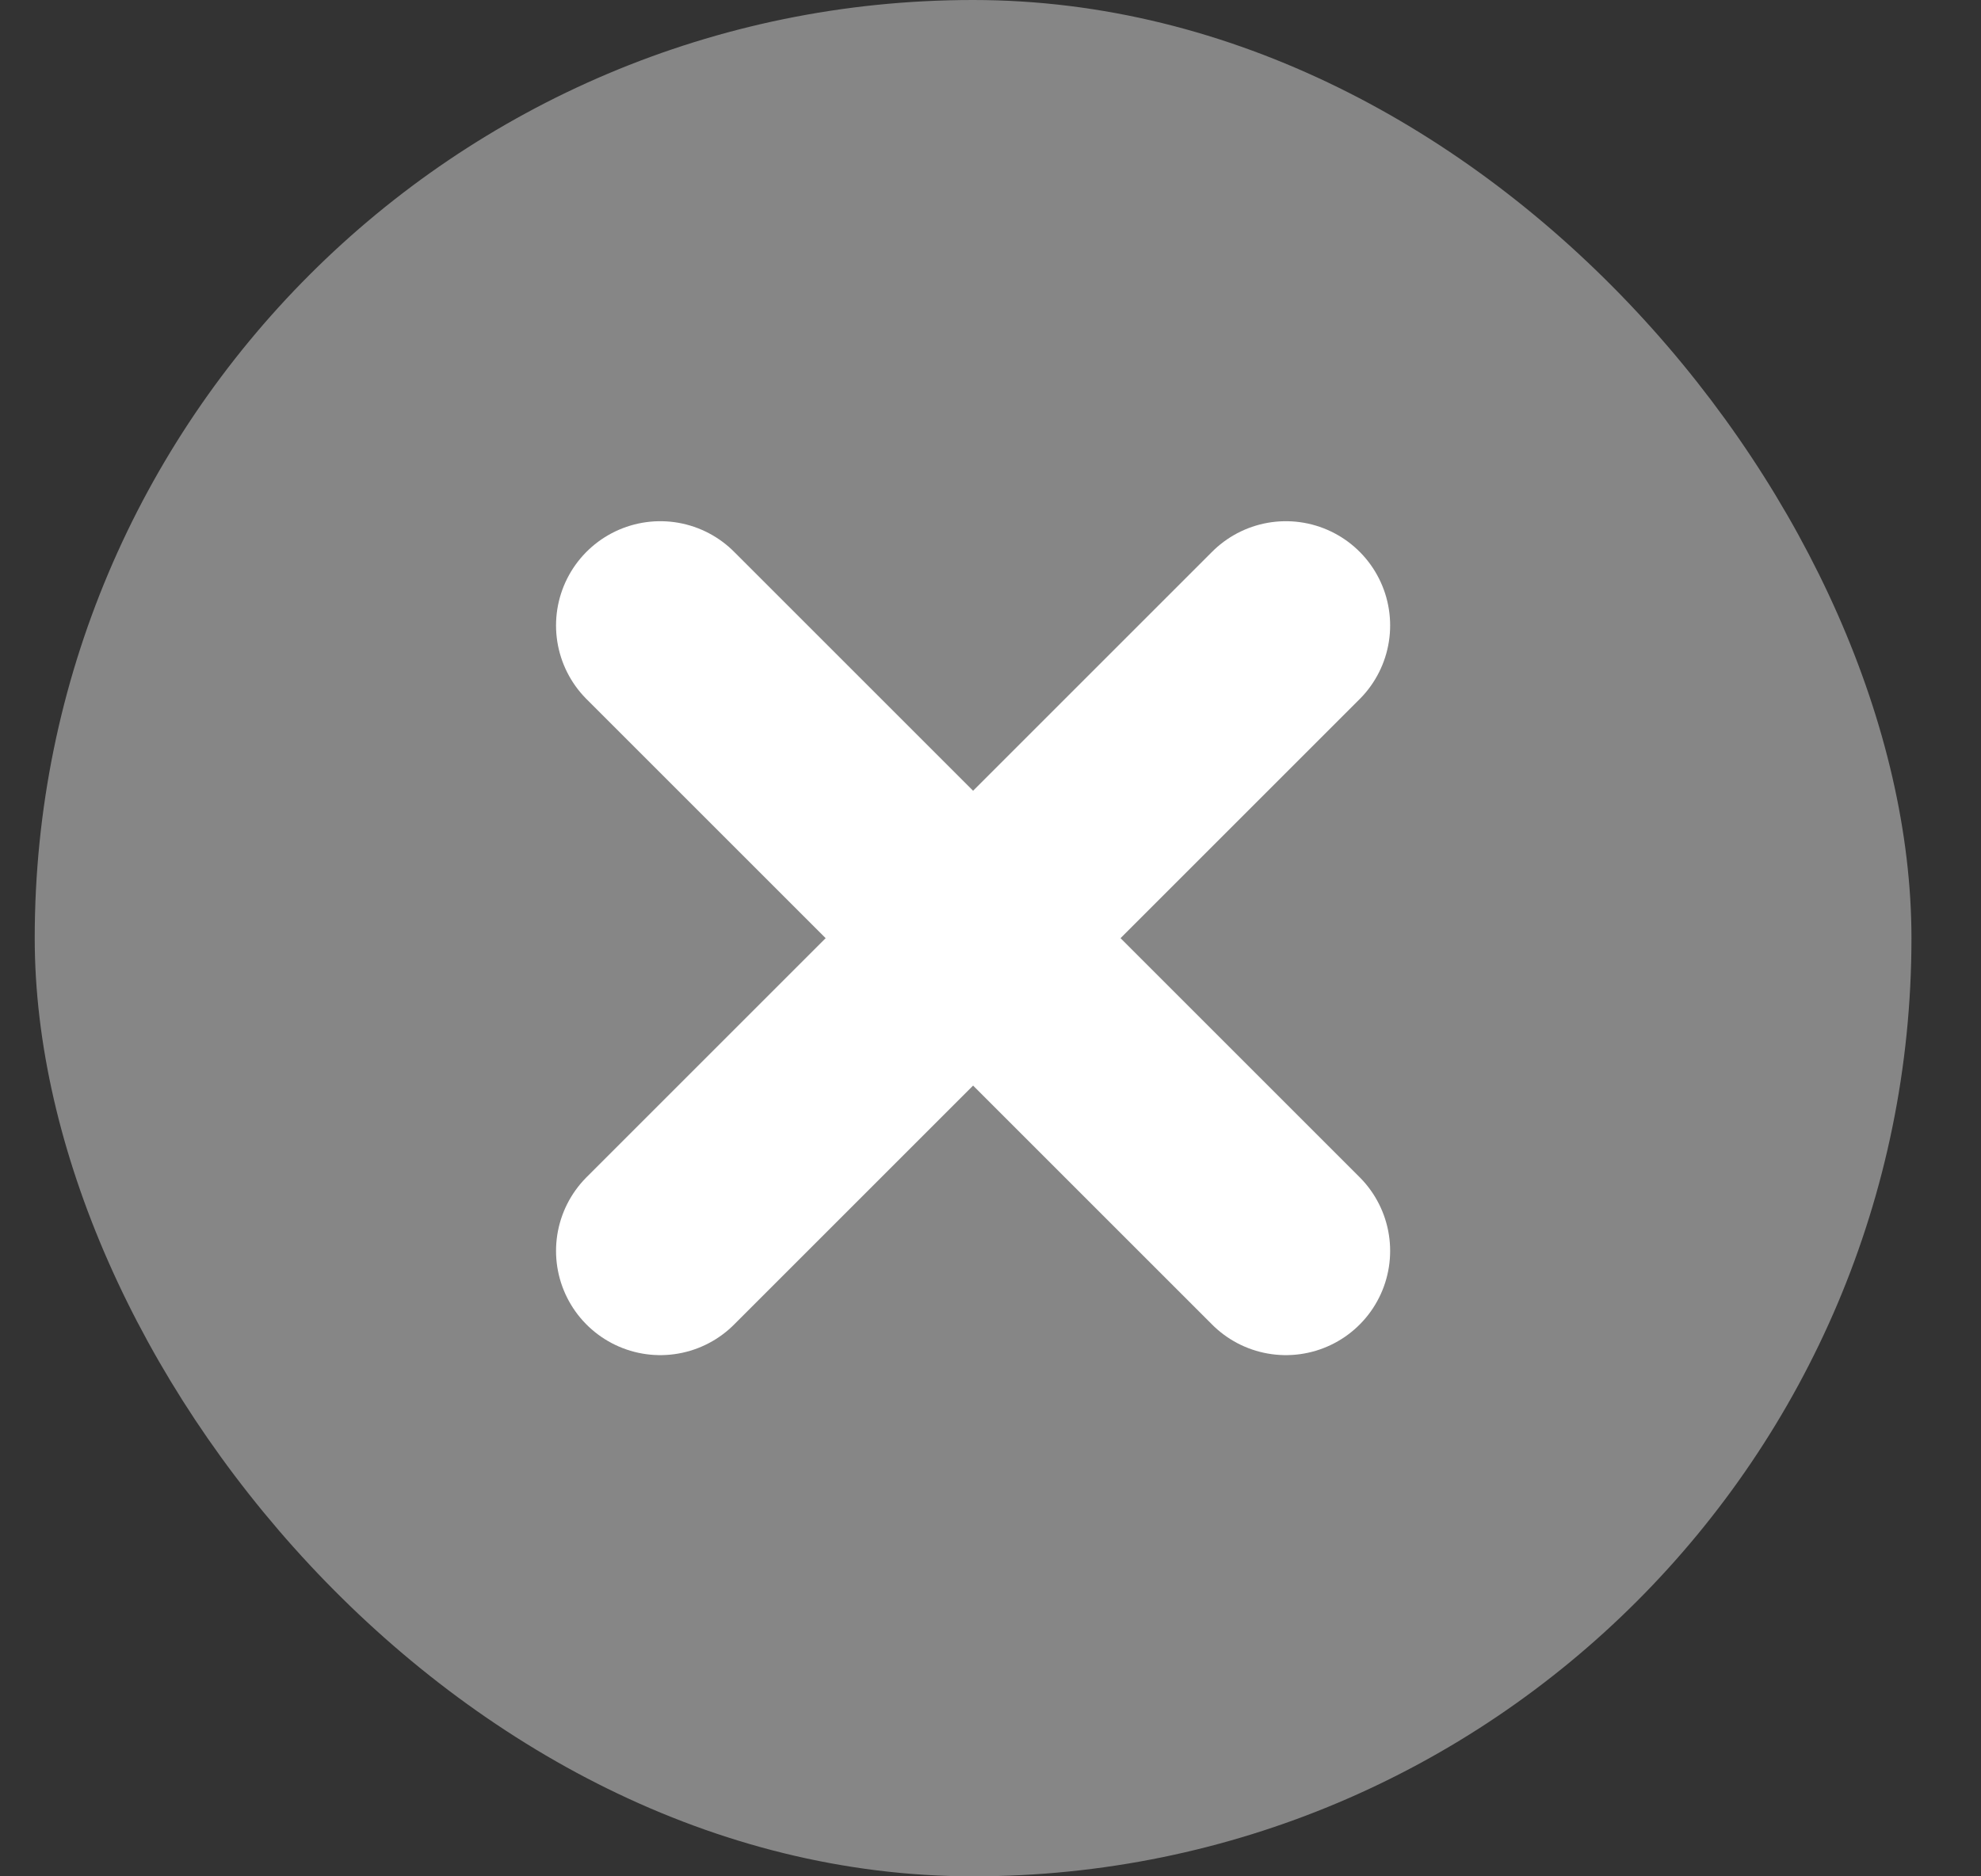
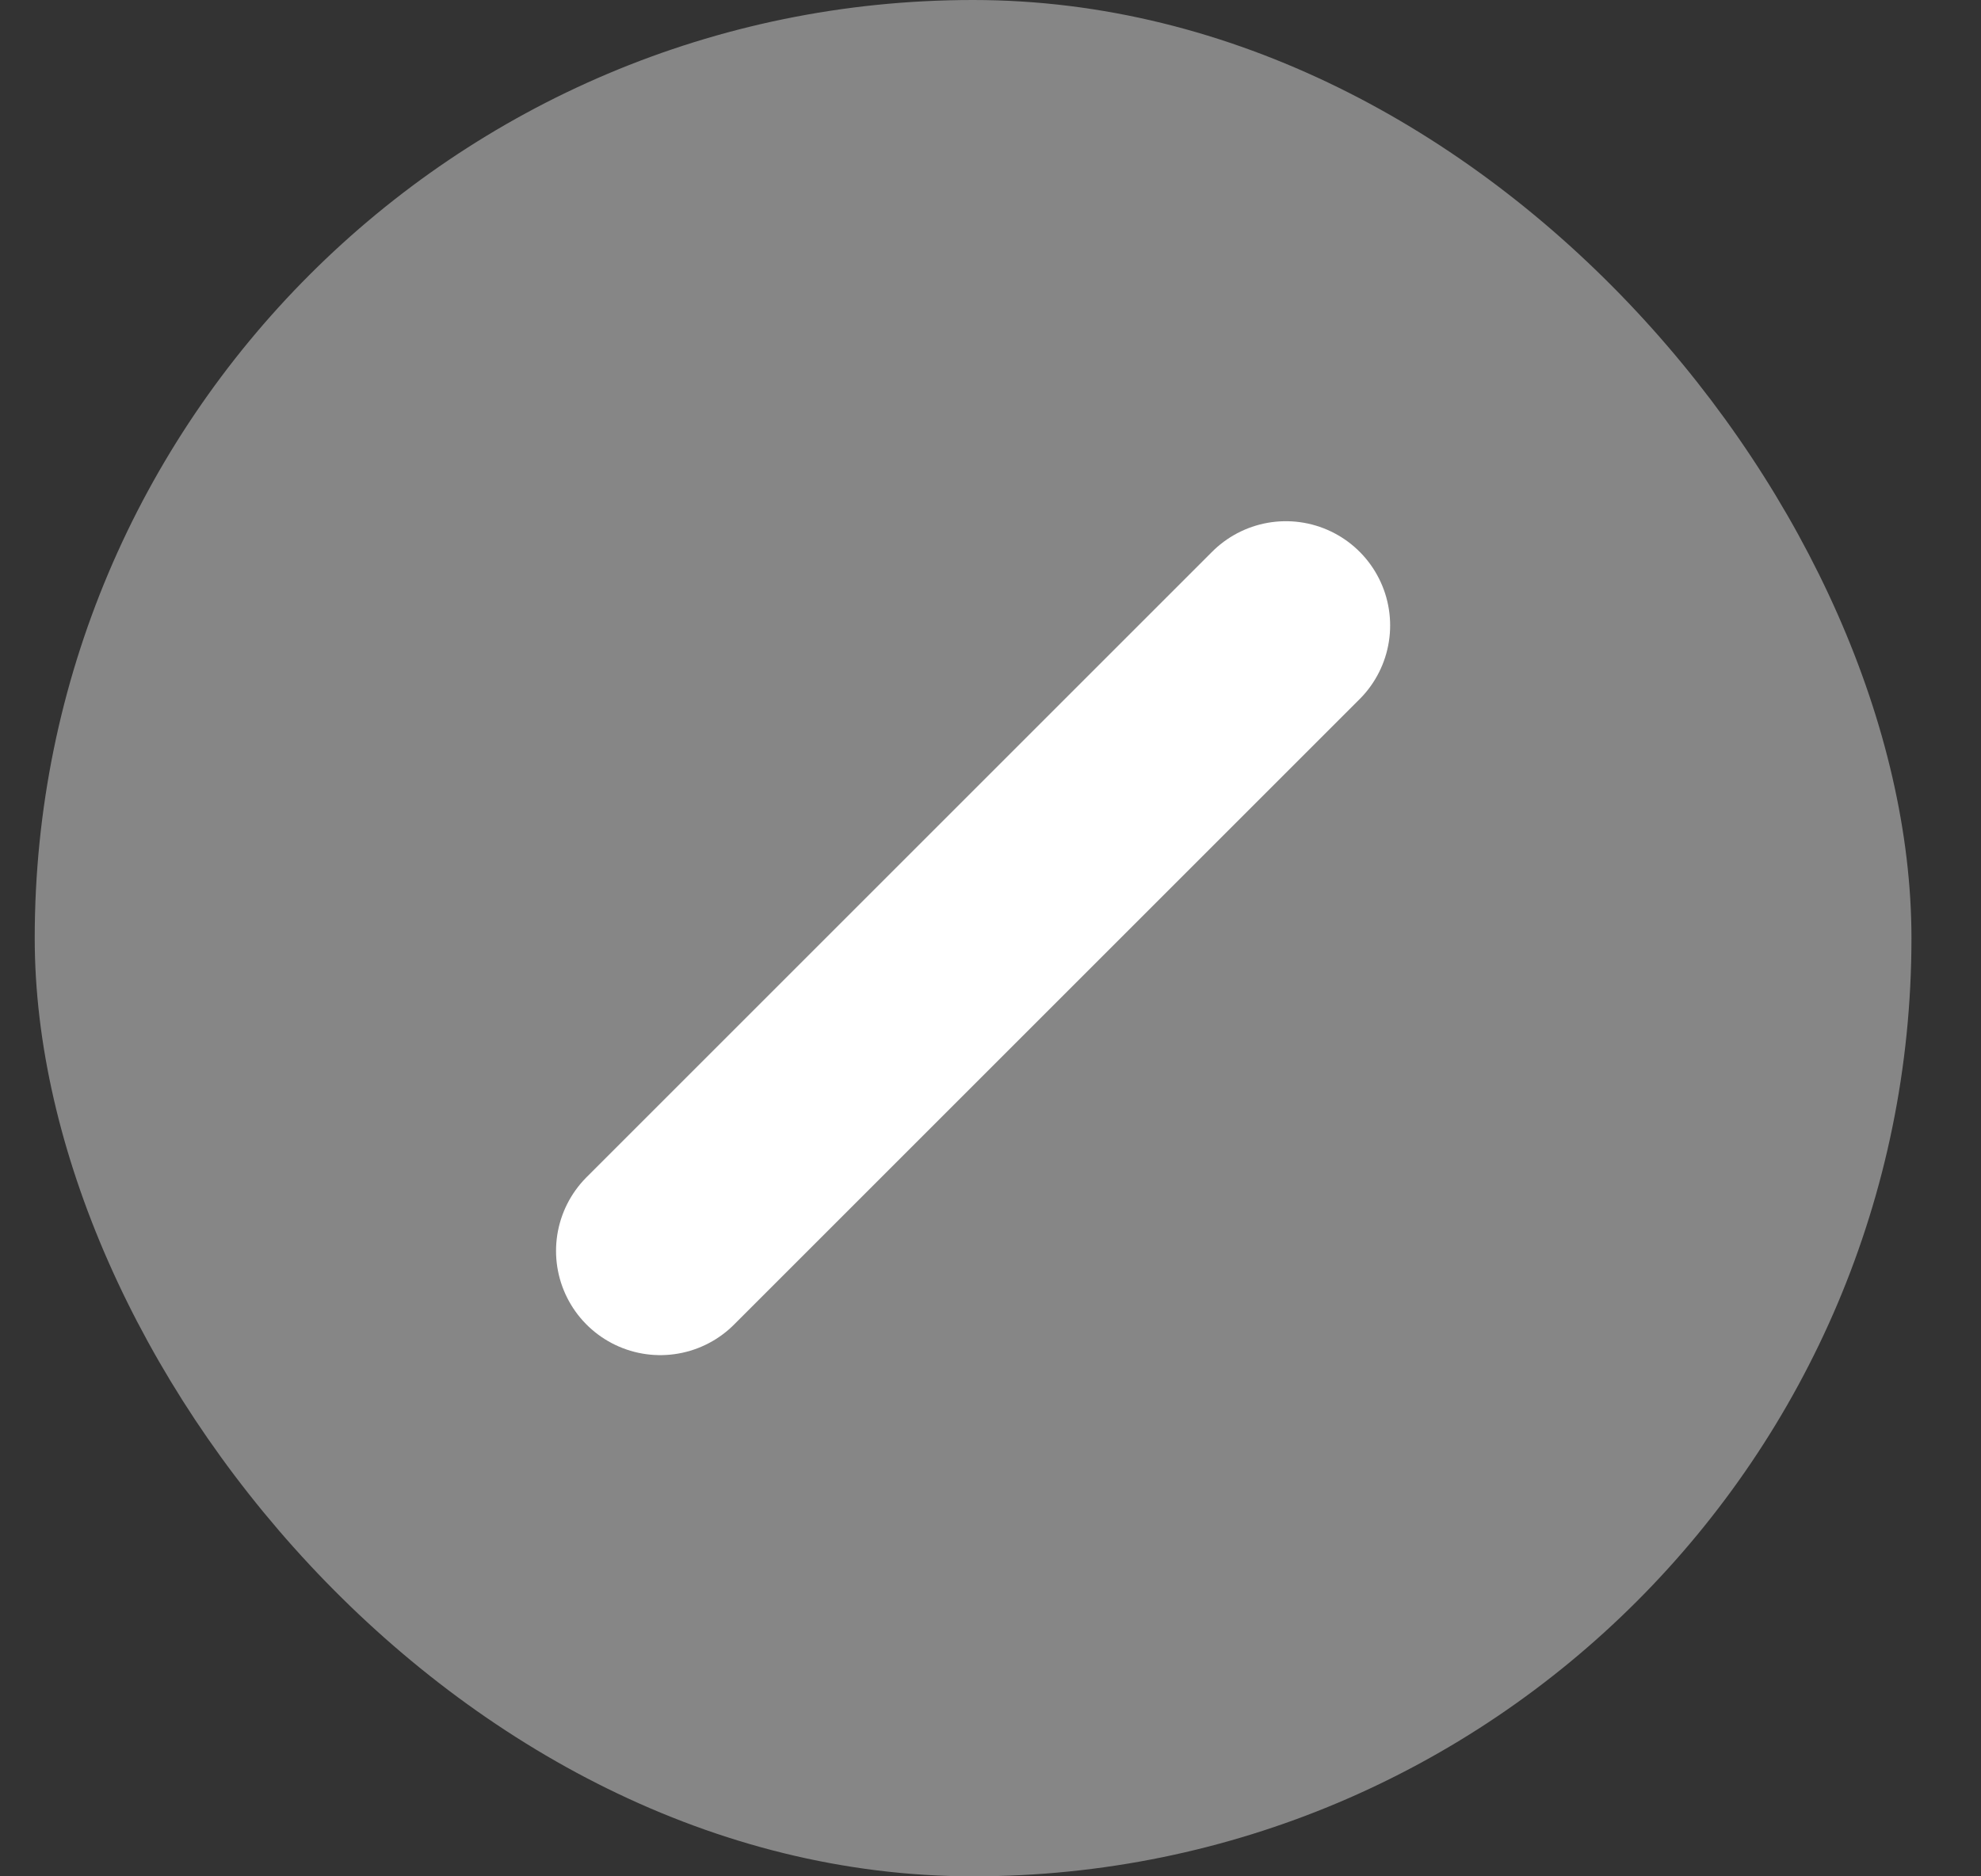
<svg xmlns="http://www.w3.org/2000/svg" width="19" height="18" viewBox="0 0 19 18" fill="none">
  <rect x="0" y="0" width="19" height="18" fill="#333333" stroke="none" />
  <rect x="0.333" width="18" height="18" rx="9" fill="#868686" />
  <path d="M6.333 12L12.333 6" stroke="white" stroke-width="2" stroke-linecap="round" />
-   <path d="M6.333 6L12.333 12" stroke="white" stroke-width="2" stroke-linecap="round" />
</svg>